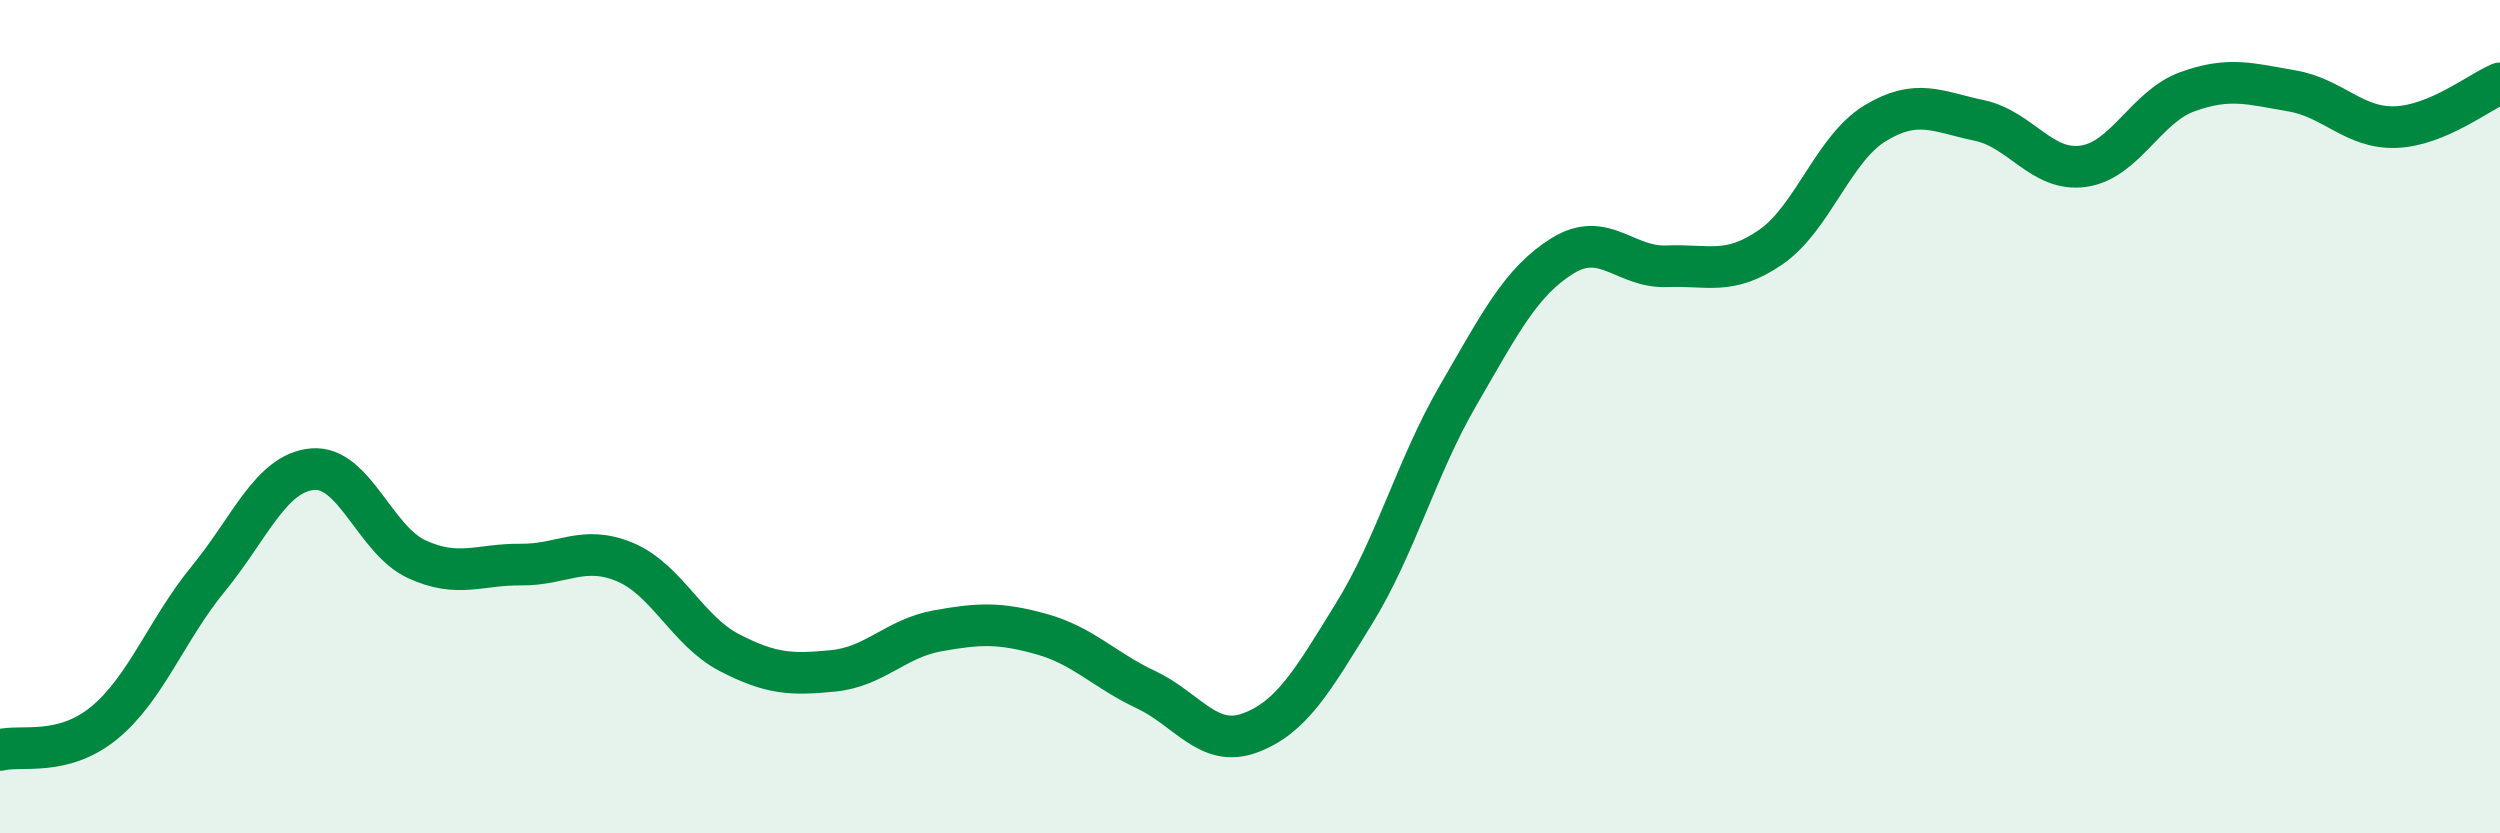
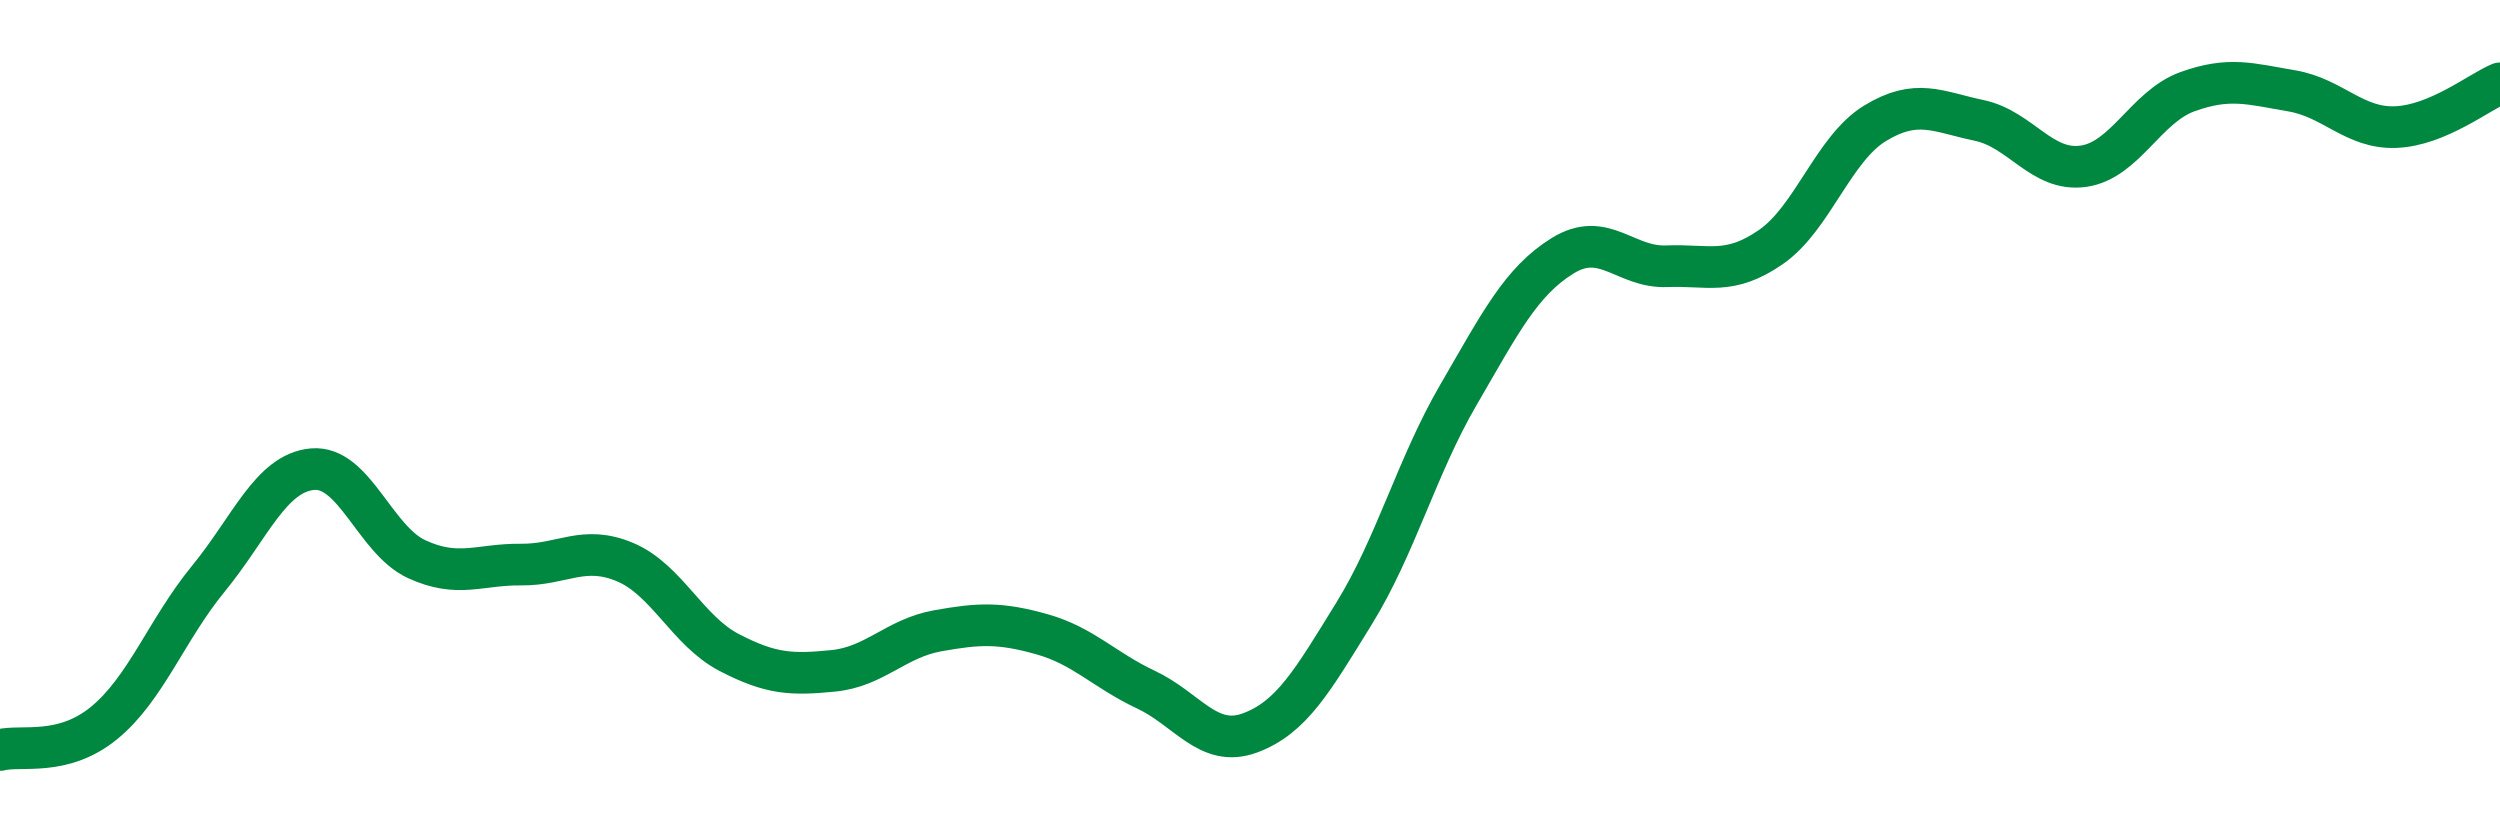
<svg xmlns="http://www.w3.org/2000/svg" width="60" height="20" viewBox="0 0 60 20">
-   <path d="M 0,18 C 0.5,17.87 1.5,18.17 2.5,17.35 C 3.5,16.53 4,15.11 5,13.89 C 6,12.67 6.5,11.35 7.5,11.26 C 8.5,11.17 9,12.96 10,13.42 C 11,13.88 11.5,13.54 12.5,13.55 C 13.5,13.56 14,13.07 15,13.49 C 16,13.91 16.5,15.14 17.5,15.66 C 18.5,16.18 19,16.2 20,16.1 C 21,16 21.5,15.32 22.5,15.14 C 23.5,14.96 24,14.94 25,15.22 C 26,15.5 26.5,16.08 27.5,16.55 C 28.5,17.02 29,17.96 30,17.59 C 31,17.22 31.5,16.34 32.5,14.72 C 33.5,13.1 34,11.2 35,9.48 C 36,7.76 36.5,6.76 37.5,6.14 C 38.5,5.52 39,6.43 40,6.39 C 41,6.35 41.5,6.62 42.5,5.93 C 43.5,5.24 44,3.57 45,2.96 C 46,2.35 46.5,2.68 47.5,2.89 C 48.5,3.1 49,4.13 50,3.99 C 51,3.85 51.5,2.56 52.5,2.2 C 53.5,1.84 54,2.01 55,2.18 C 56,2.35 56.5,3.09 57.5,3.05 C 58.5,3.01 59.5,2.21 60,2L60 20L0 20Z" fill="#008740" opacity="0.1" stroke-linecap="round" stroke-linejoin="round" />
  <path d="M 0,18 C 0.5,17.87 1.5,18.17 2.5,17.35 C 3.5,16.53 4,15.11 5,13.89 C 6,12.67 6.5,11.35 7.5,11.26 C 8.5,11.17 9,12.96 10,13.42 C 11,13.88 11.5,13.54 12.5,13.55 C 13.5,13.56 14,13.07 15,13.49 C 16,13.91 16.5,15.14 17.5,15.66 C 18.5,16.18 19,16.2 20,16.1 C 21,16 21.5,15.32 22.5,15.14 C 23.5,14.96 24,14.94 25,15.22 C 26,15.5 26.5,16.08 27.5,16.55 C 28.5,17.02 29,17.96 30,17.59 C 31,17.22 31.5,16.34 32.5,14.72 C 33.5,13.1 34,11.2 35,9.48 C 36,7.76 36.5,6.76 37.5,6.14 C 38.5,5.52 39,6.43 40,6.39 C 41,6.35 41.5,6.62 42.5,5.93 C 43.5,5.24 44,3.57 45,2.96 C 46,2.35 46.5,2.68 47.5,2.89 C 48.5,3.1 49,4.13 50,3.99 C 51,3.85 51.5,2.56 52.5,2.2 C 53.5,1.84 54,2.01 55,2.18 C 56,2.35 56.5,3.09 57.5,3.05 C 58.5,3.01 59.5,2.21 60,2" stroke="#008740" stroke-width="1" fill="none" stroke-linecap="round" stroke-linejoin="round" />
</svg>